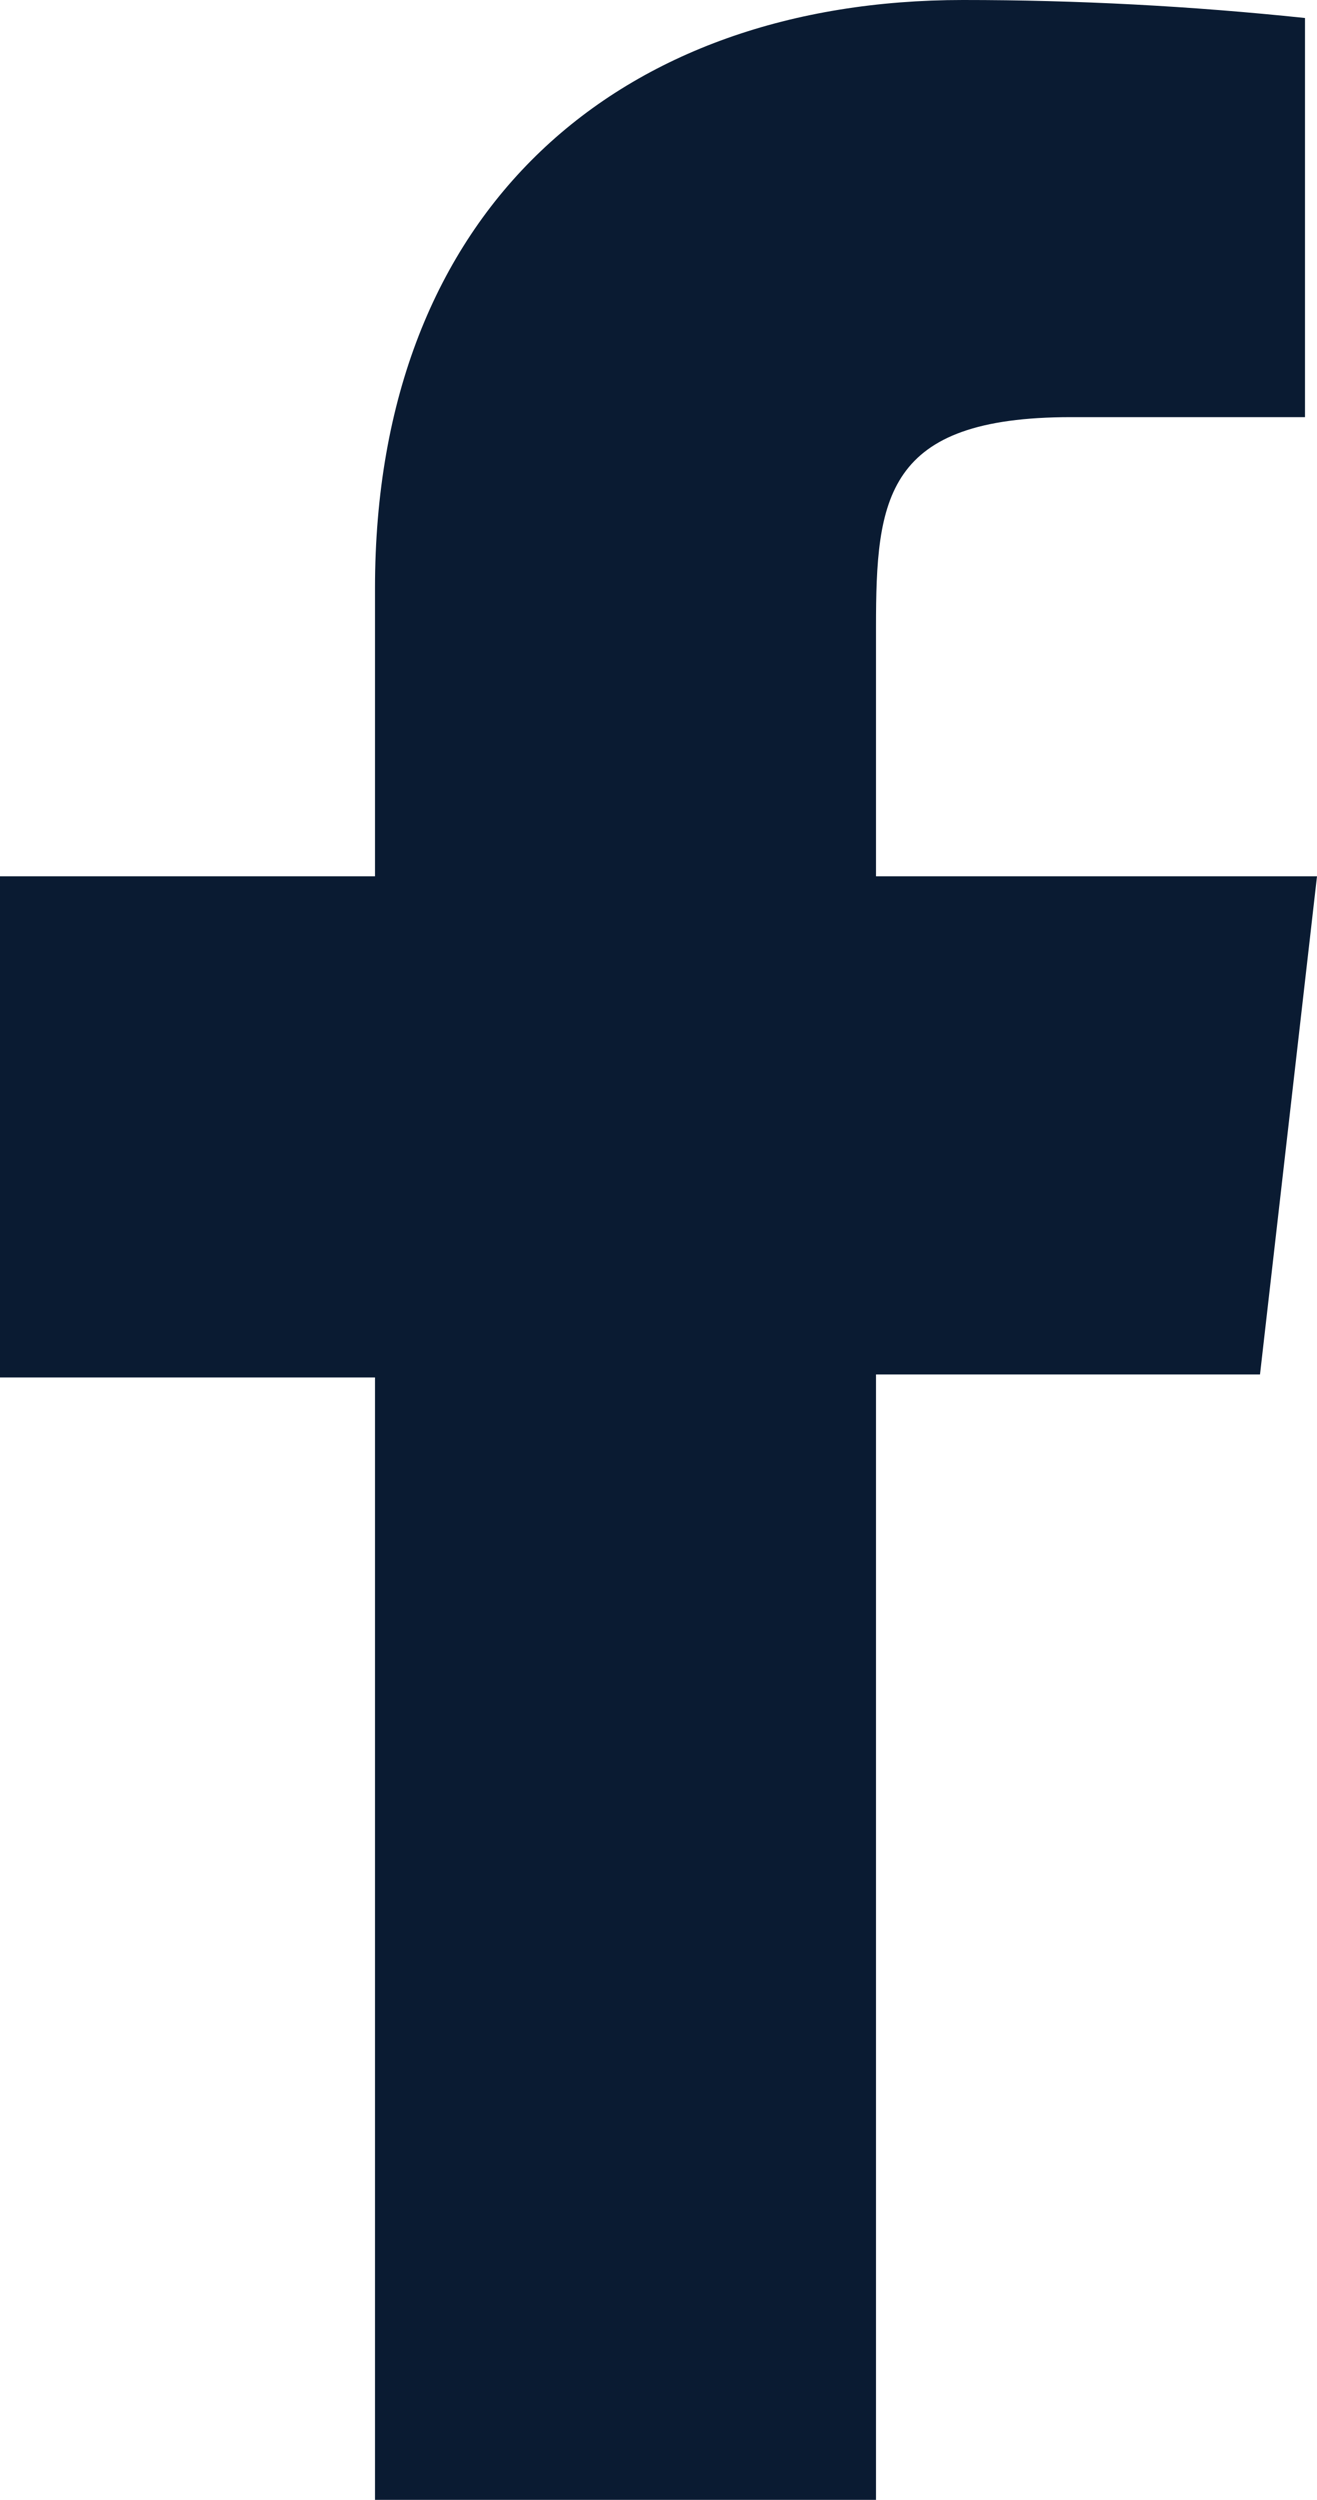
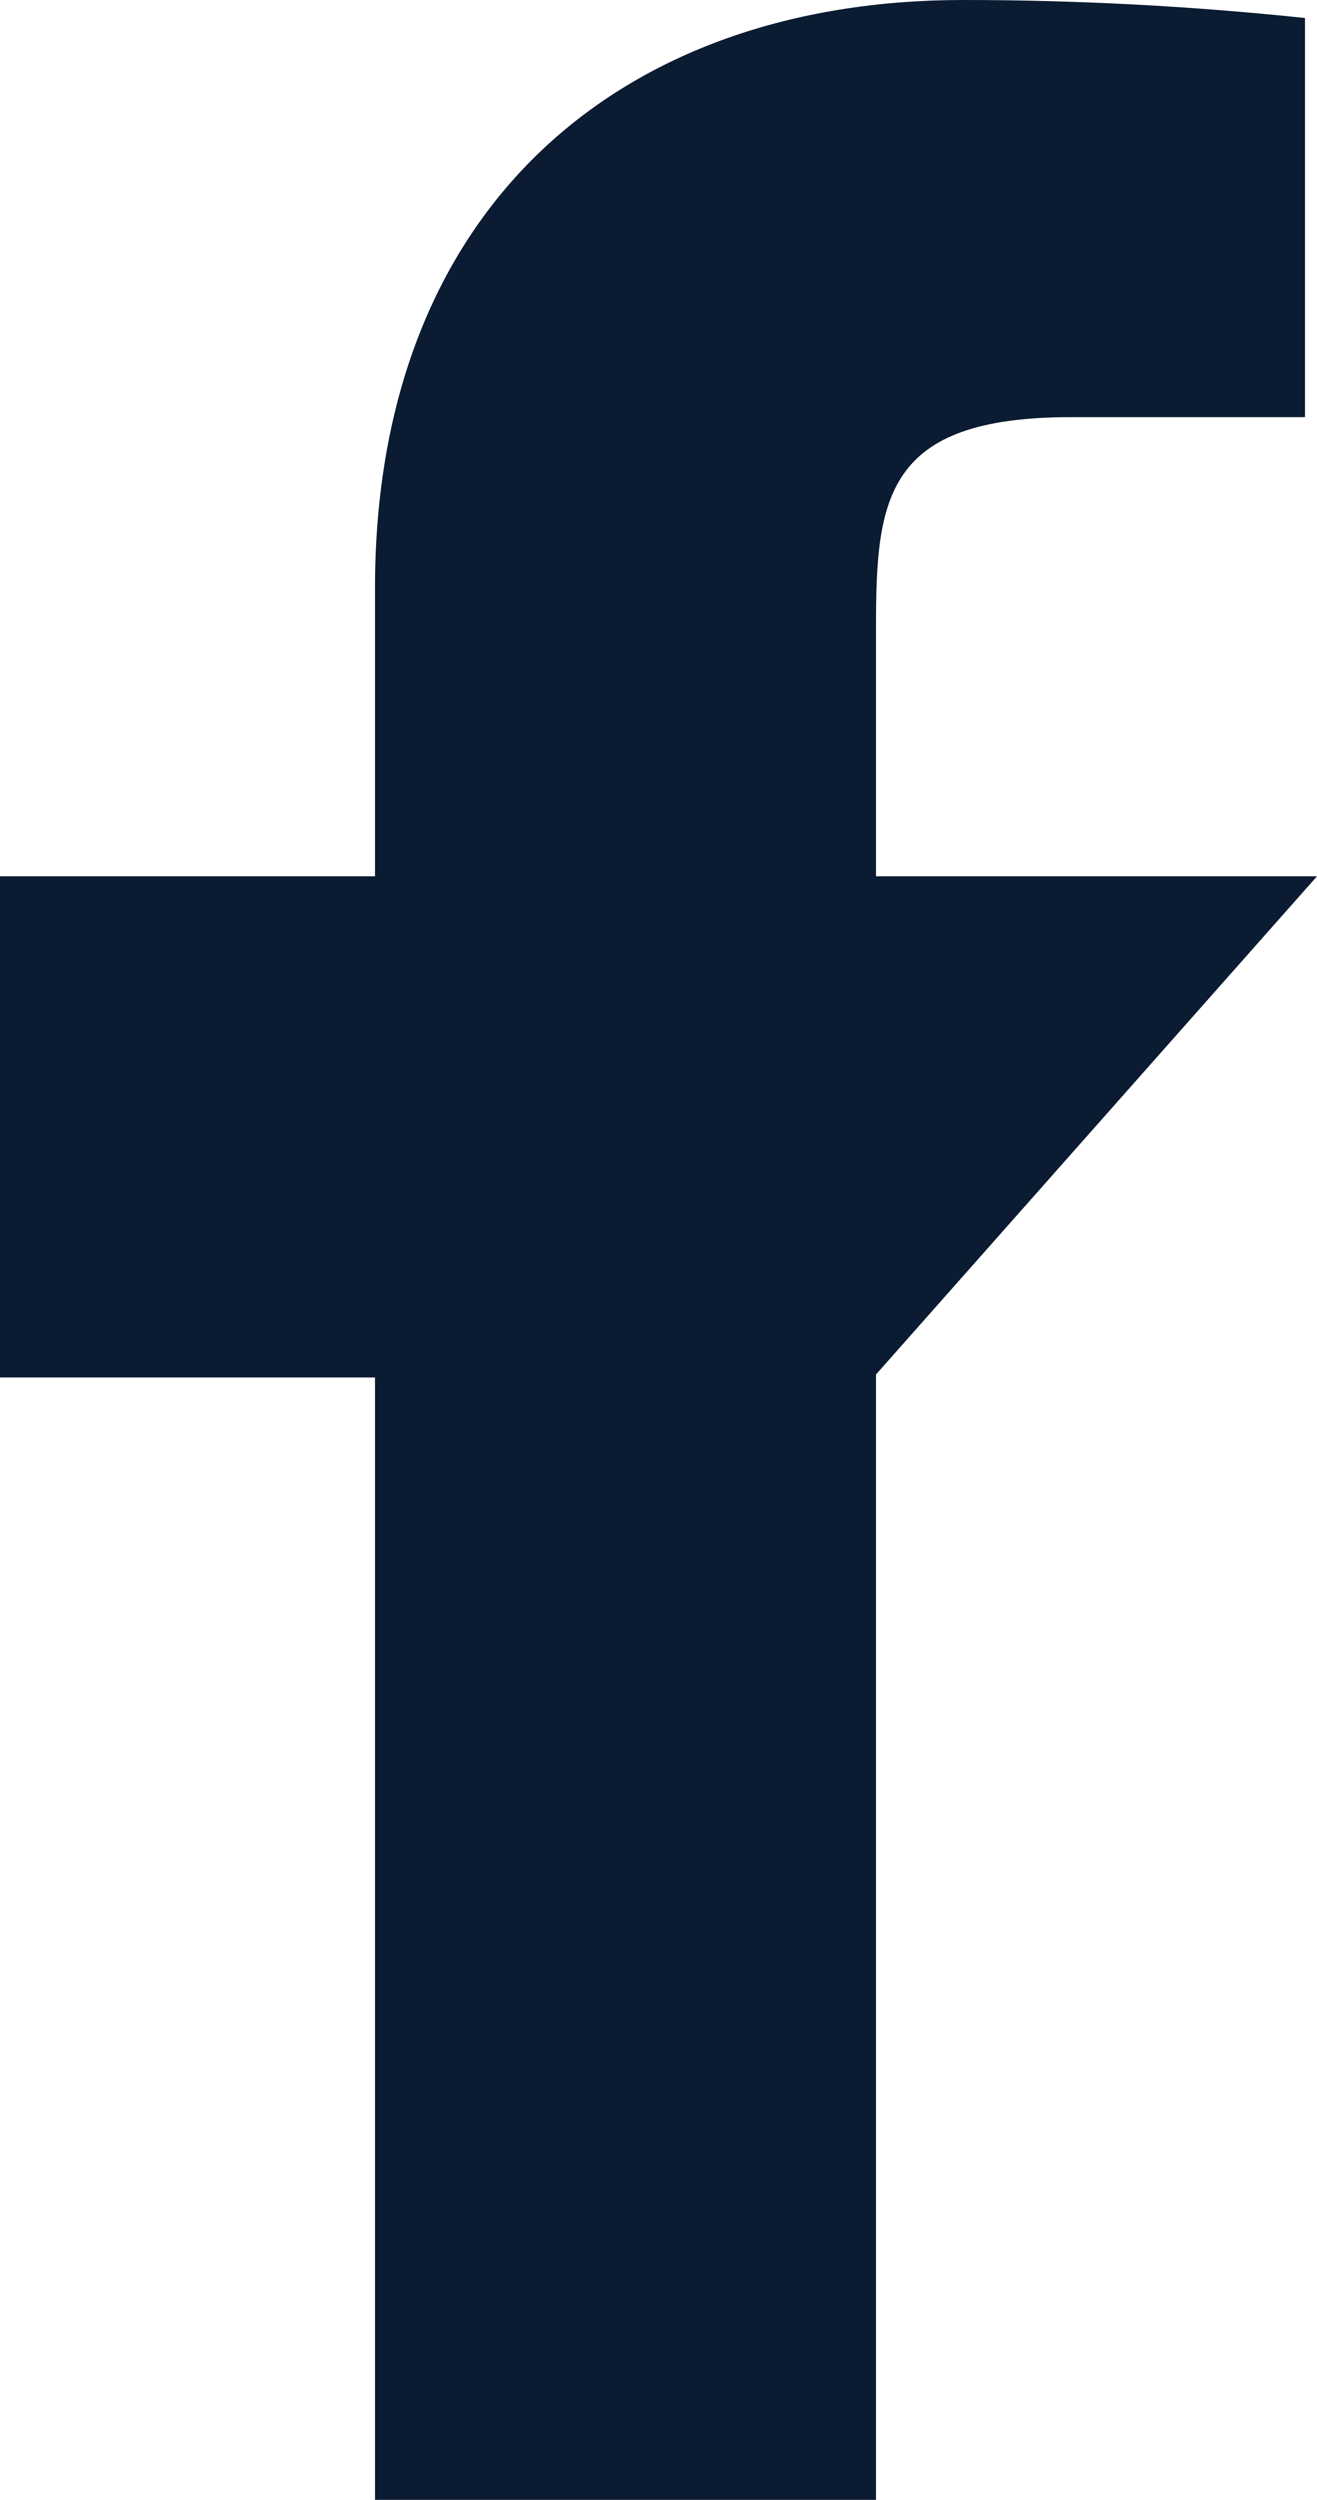
<svg xmlns="http://www.w3.org/2000/svg" version="1.1" id="Layer_1" x="0px" y="0px" viewBox="0 0 43.9 83.3" style="enable-background:new 0 0 43.9 83.3;" xml:space="preserve">
  <style type="text/css">
	.st0{fill:#0a1b32;}
</style>
-   <path class="st0" d="M43.9,29.2H29.2v-8.3c0-4.3,0.3-7,6.5-7h7.8V0.6C39.7,0.2,35.9,0,32.1,0C20.7,0,12.5,6.9,12.5,19.6v9.6H0v16.7  l12.5,0v37.5h16.7V45.8l12.8,0L43.9,29.2z" />
+   <path class="st0" d="M43.9,29.2H29.2v-8.3c0-4.3,0.3-7,6.5-7h7.8V0.6C39.7,0.2,35.9,0,32.1,0C20.7,0,12.5,6.9,12.5,19.6v9.6H0v16.7  l12.5,0v37.5h16.7V45.8L43.9,29.2z" />
</svg>